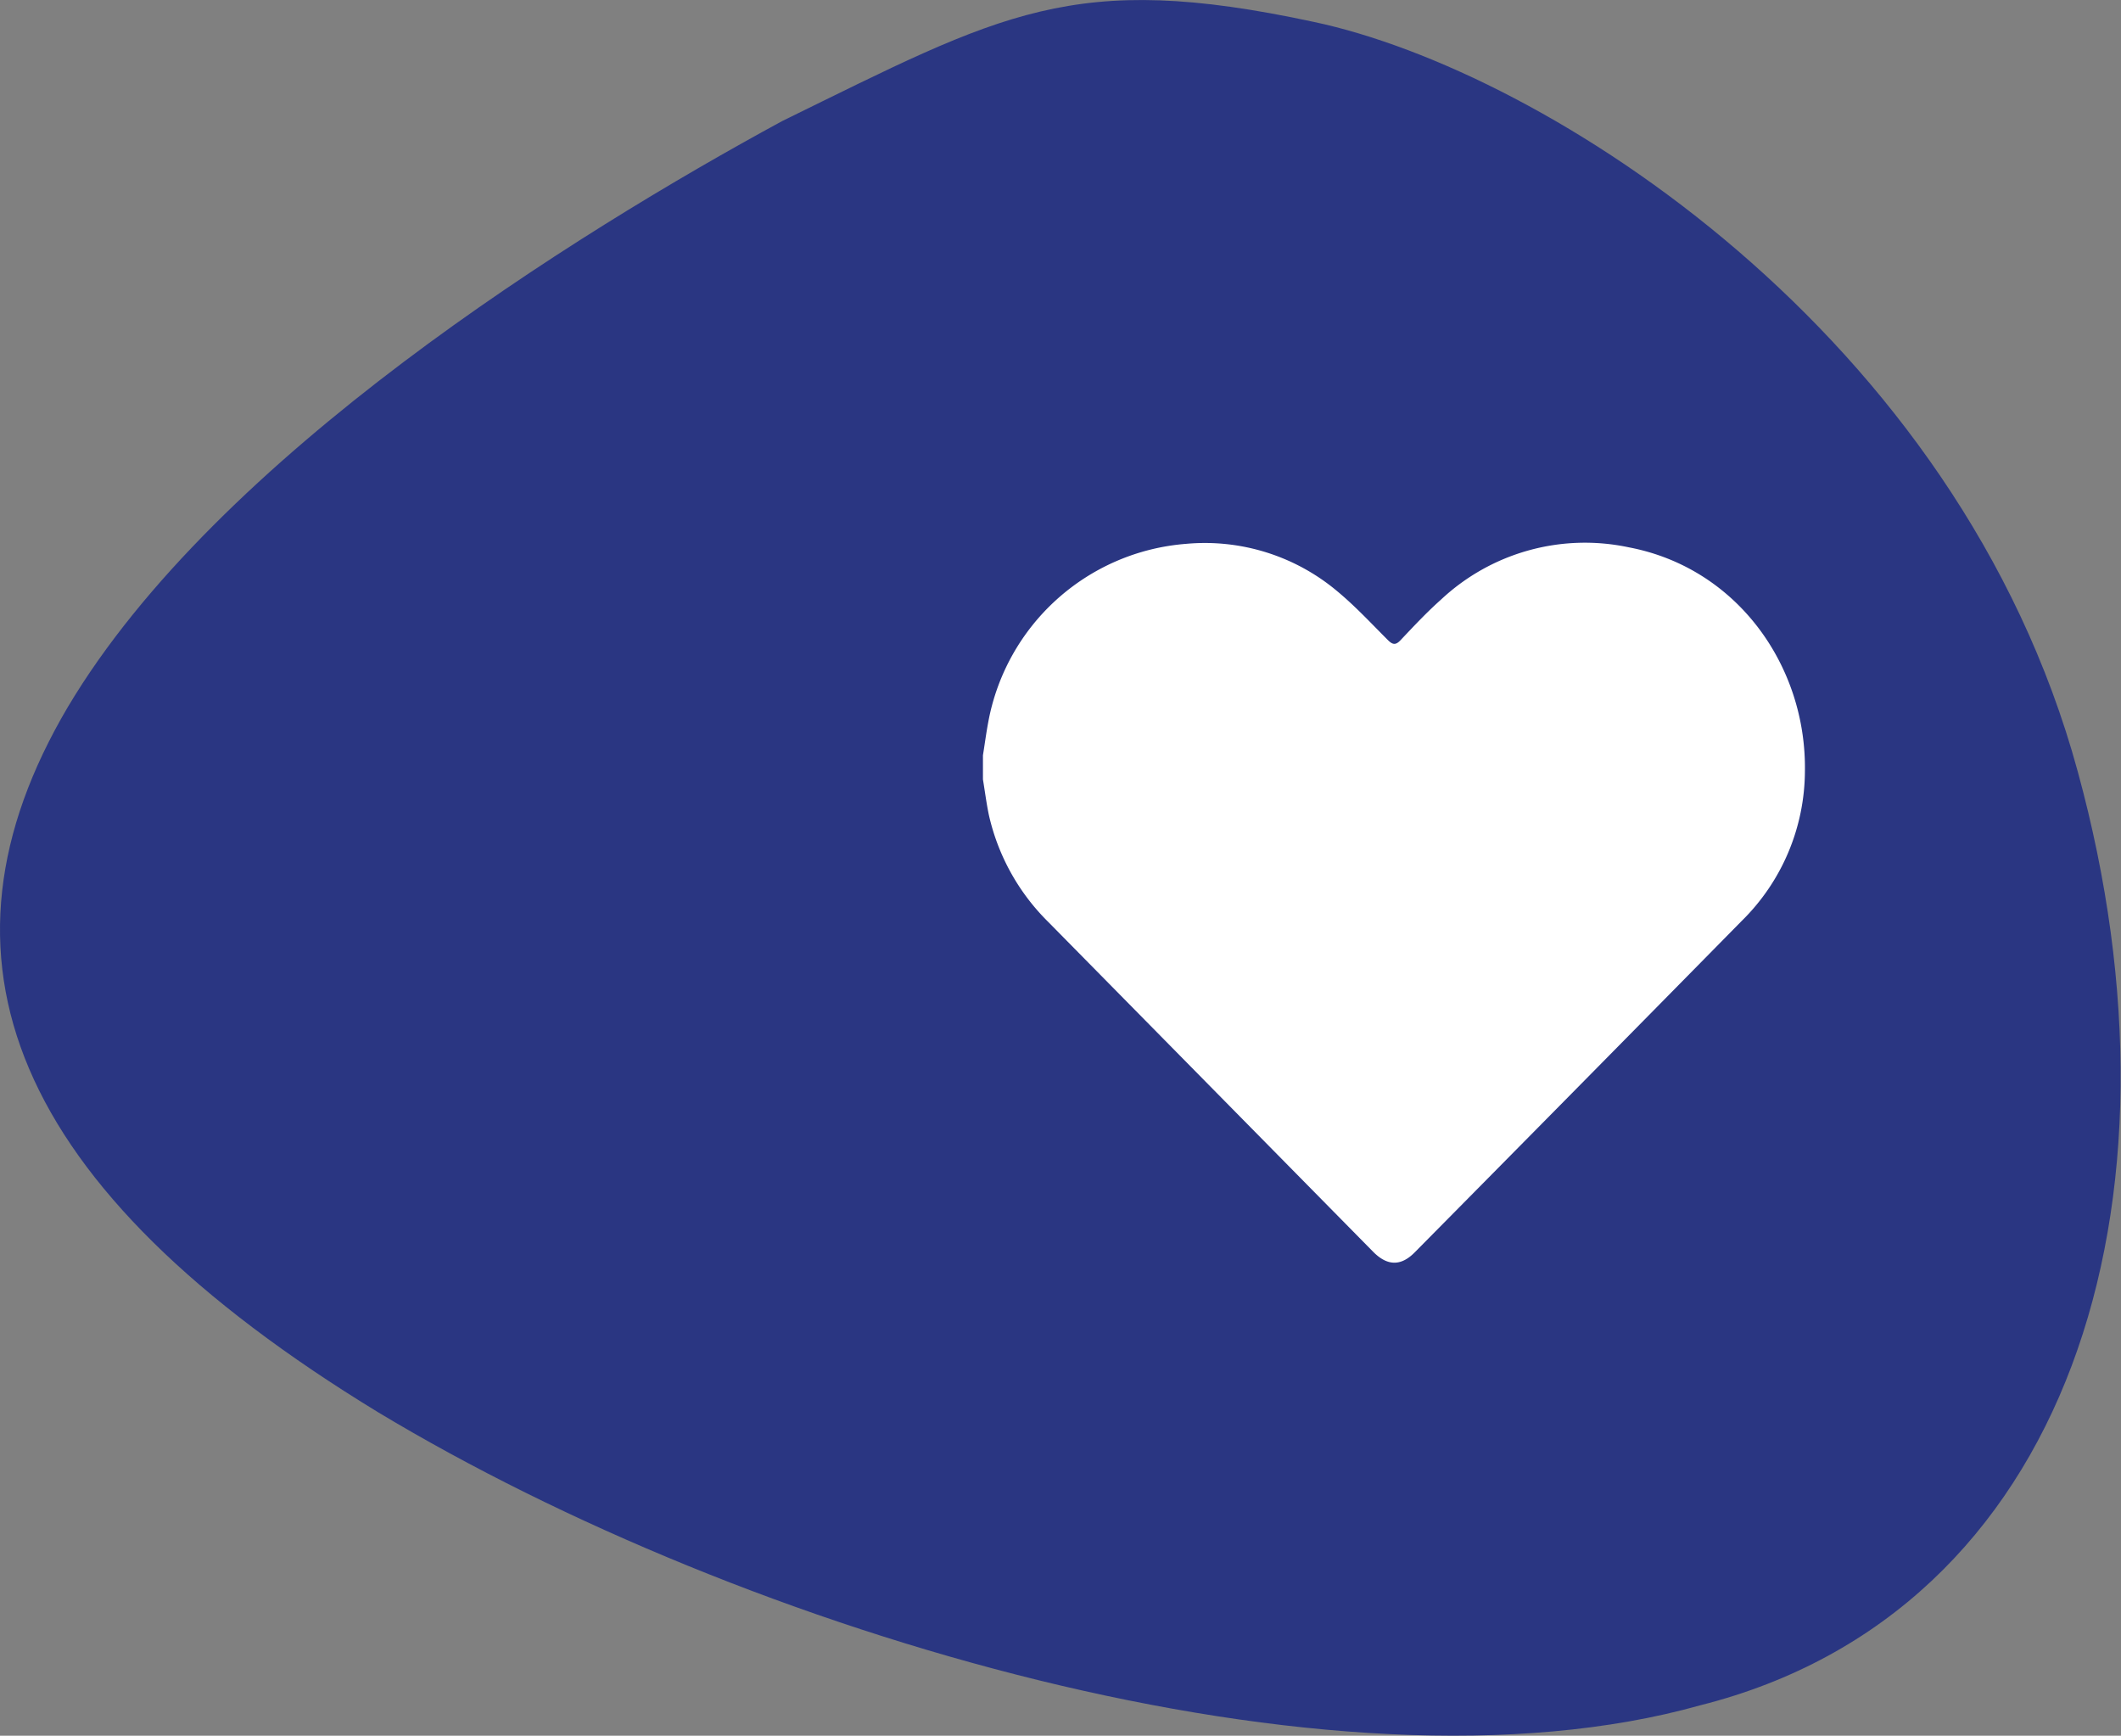
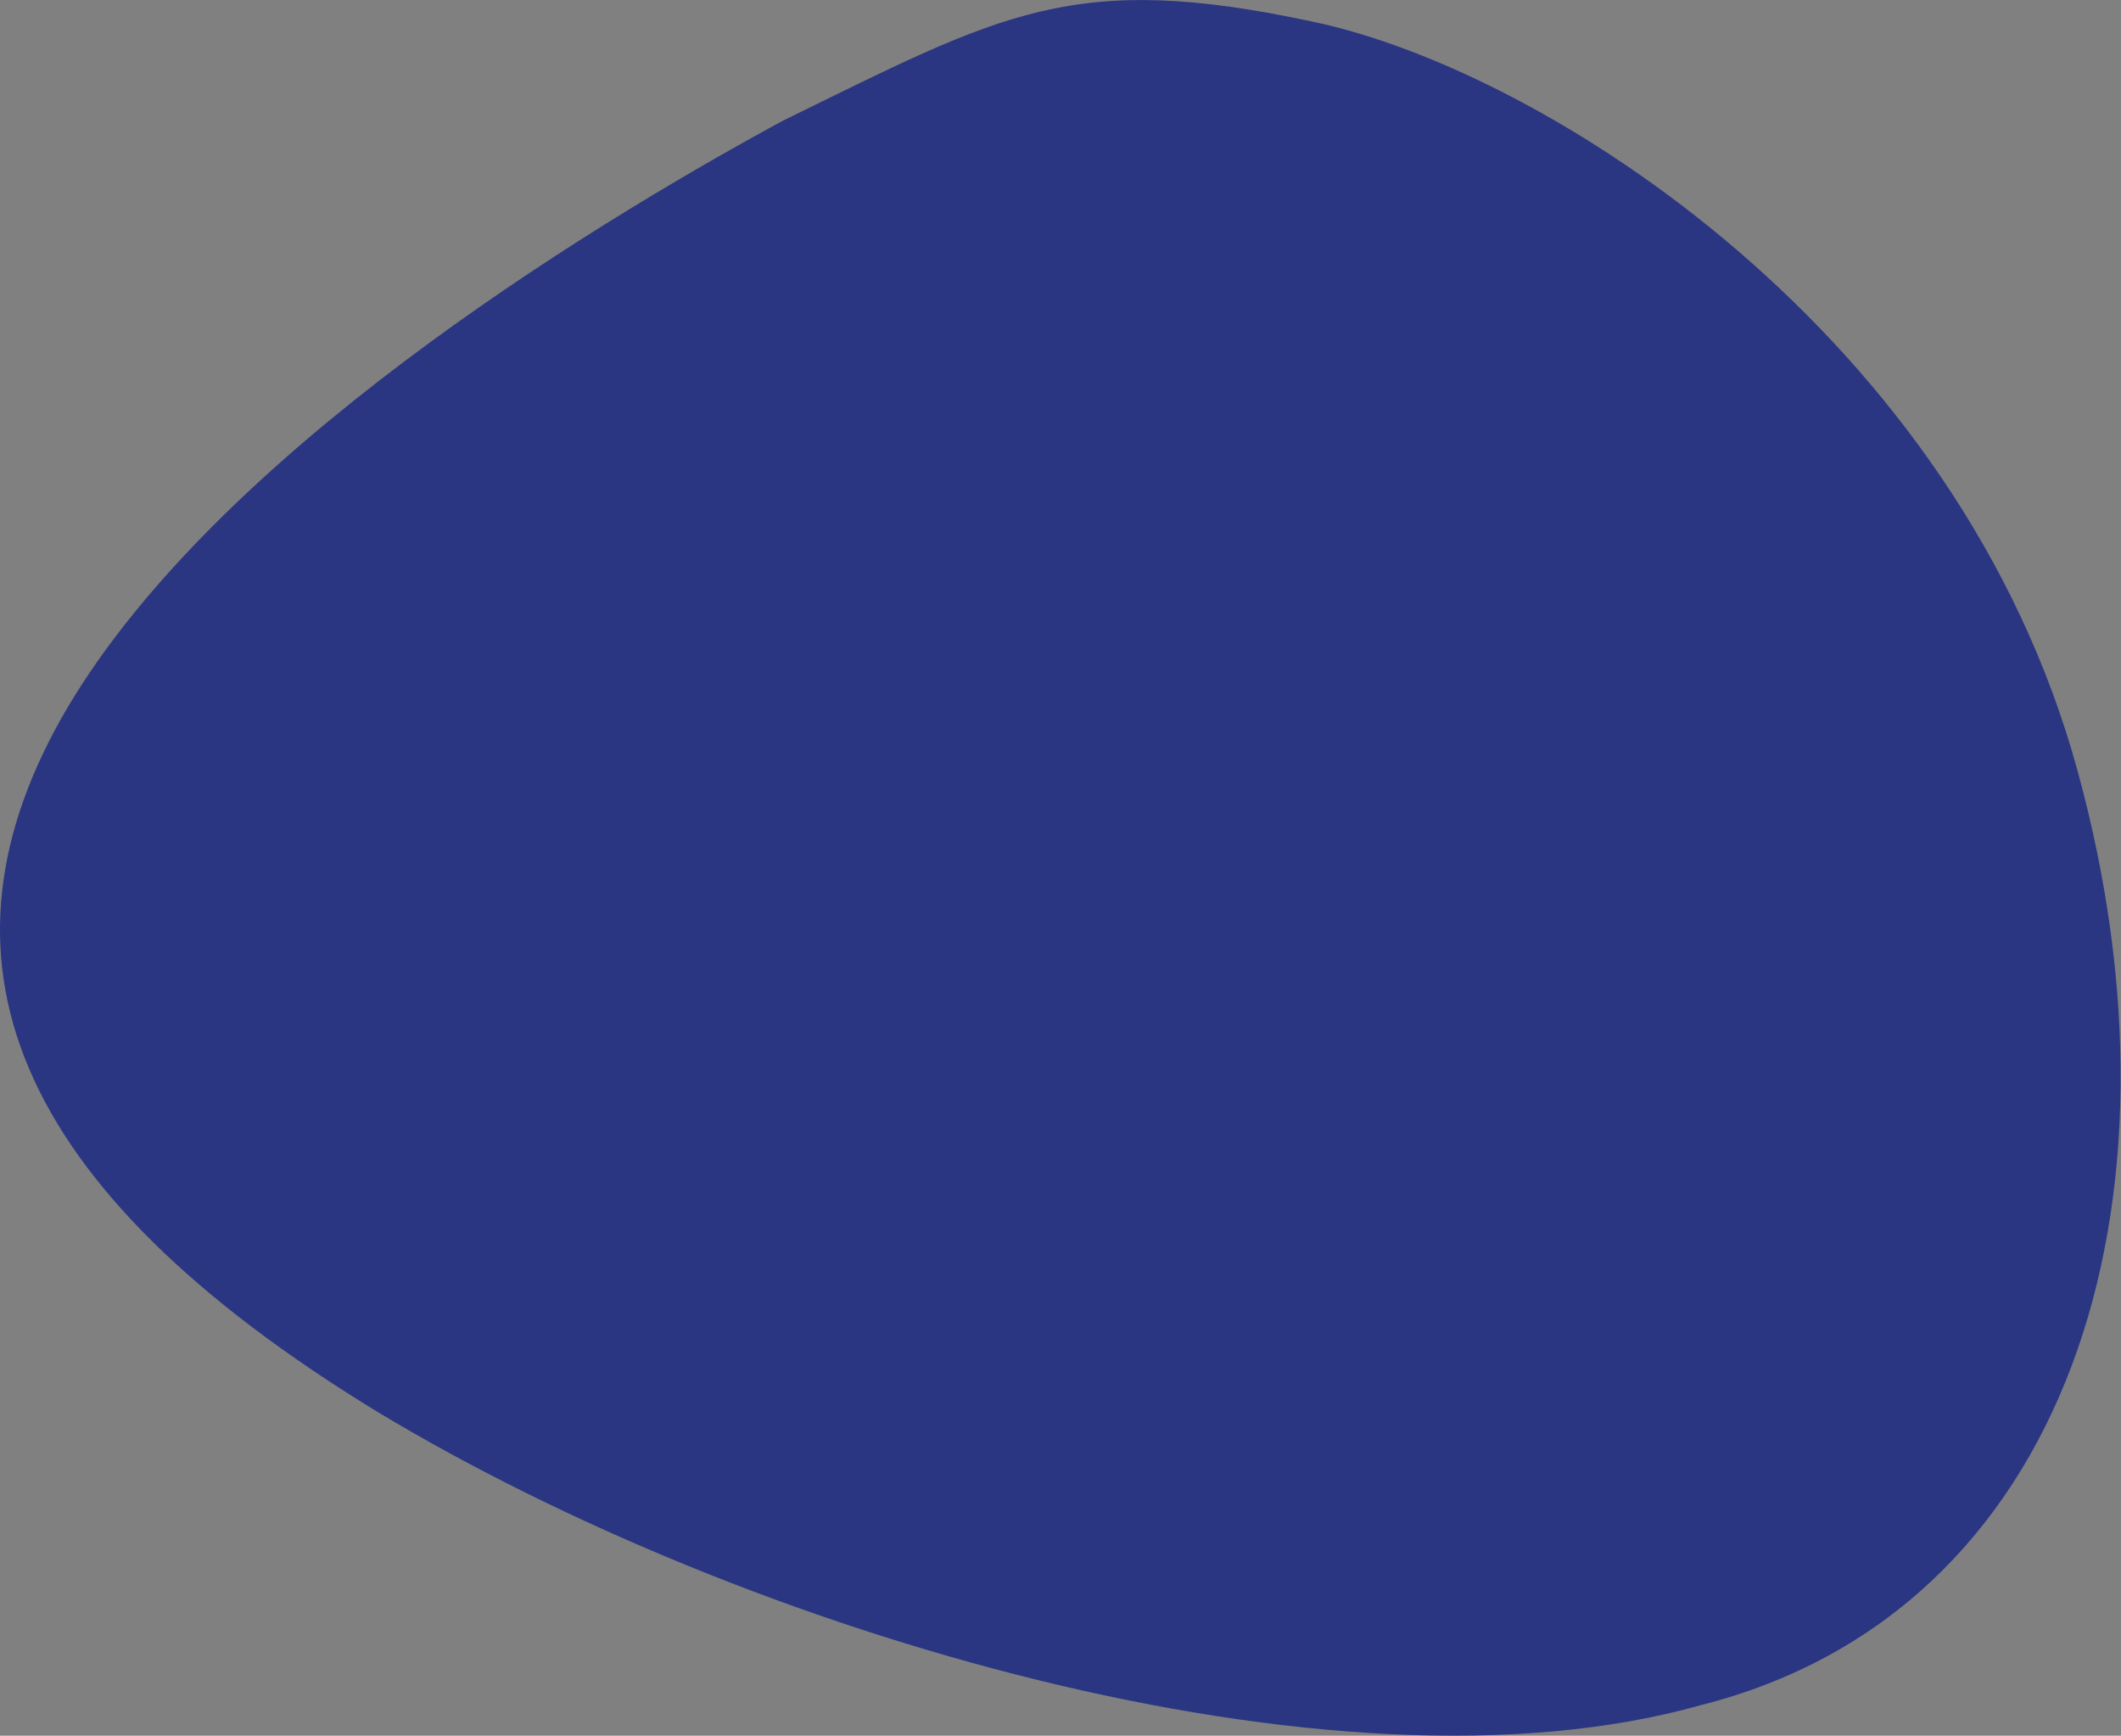
<svg xmlns="http://www.w3.org/2000/svg" viewBox="0 0 216.47 177.13">
  <rect x="0" y="0" width="216.47" height="177.13" fill="#808080" stroke="none" />
  <defs>
    <style>.cls-1{isolation:isolate;}.cls-2{mix-blend-mode:multiply;}.cls-3{fill:#2a3682;}.cls-4{fill:#fff;}</style>
  </defs>
  <g class="cls-1">
    <g id="Laag_2" data-name="Laag 2">
      <g id="Laag_1-2" data-name="Laag 1">
        <g class="cls-2">
          <path class="cls-3" d="M79.84,12.35h0c22.47-11,29.63-15.4,54.22-10.12h0c23.66,5,65.83,31.8,78,76.52h0c12.08,44.1-.9,85.79-38.51,95.27h0C136,184.58,76,166.63,38.62,144.14h0c-37.74-23-46.75-46.51-31.69-72h0C22.13,46.59,58.7,23.82,79.84,12.35Z" />
        </g>
        <g id="gAR7GJ">
-           <path class="cls-4" d="M100.32,79.54V77.08c.18-1.12.33-2.26.54-3.38a22.29,22.29,0,0,1,20.19-18.2,21,21,0,0,1,15.4,4.81c1.85,1.53,3.49,3.3,5.19,5,.49.49.8.56,1.32,0,1.33-1.41,2.66-2.83,4.11-4.12a21.49,21.49,0,0,1,19.14-5.34c11.12,2.1,18.17,12.16,18,22.86A21.55,21.55,0,0,1,177.74,94q-16.65,16.92-33.35,33.8c-1.4,1.42-2.77,1.4-4.19,0L107,94.1a22.2,22.2,0,0,1-6.08-10.95C100.68,82,100.52,80.75,100.32,79.54Z" />
-         </g>
+           </g>
      </g>
    </g>
  </g>
</svg>